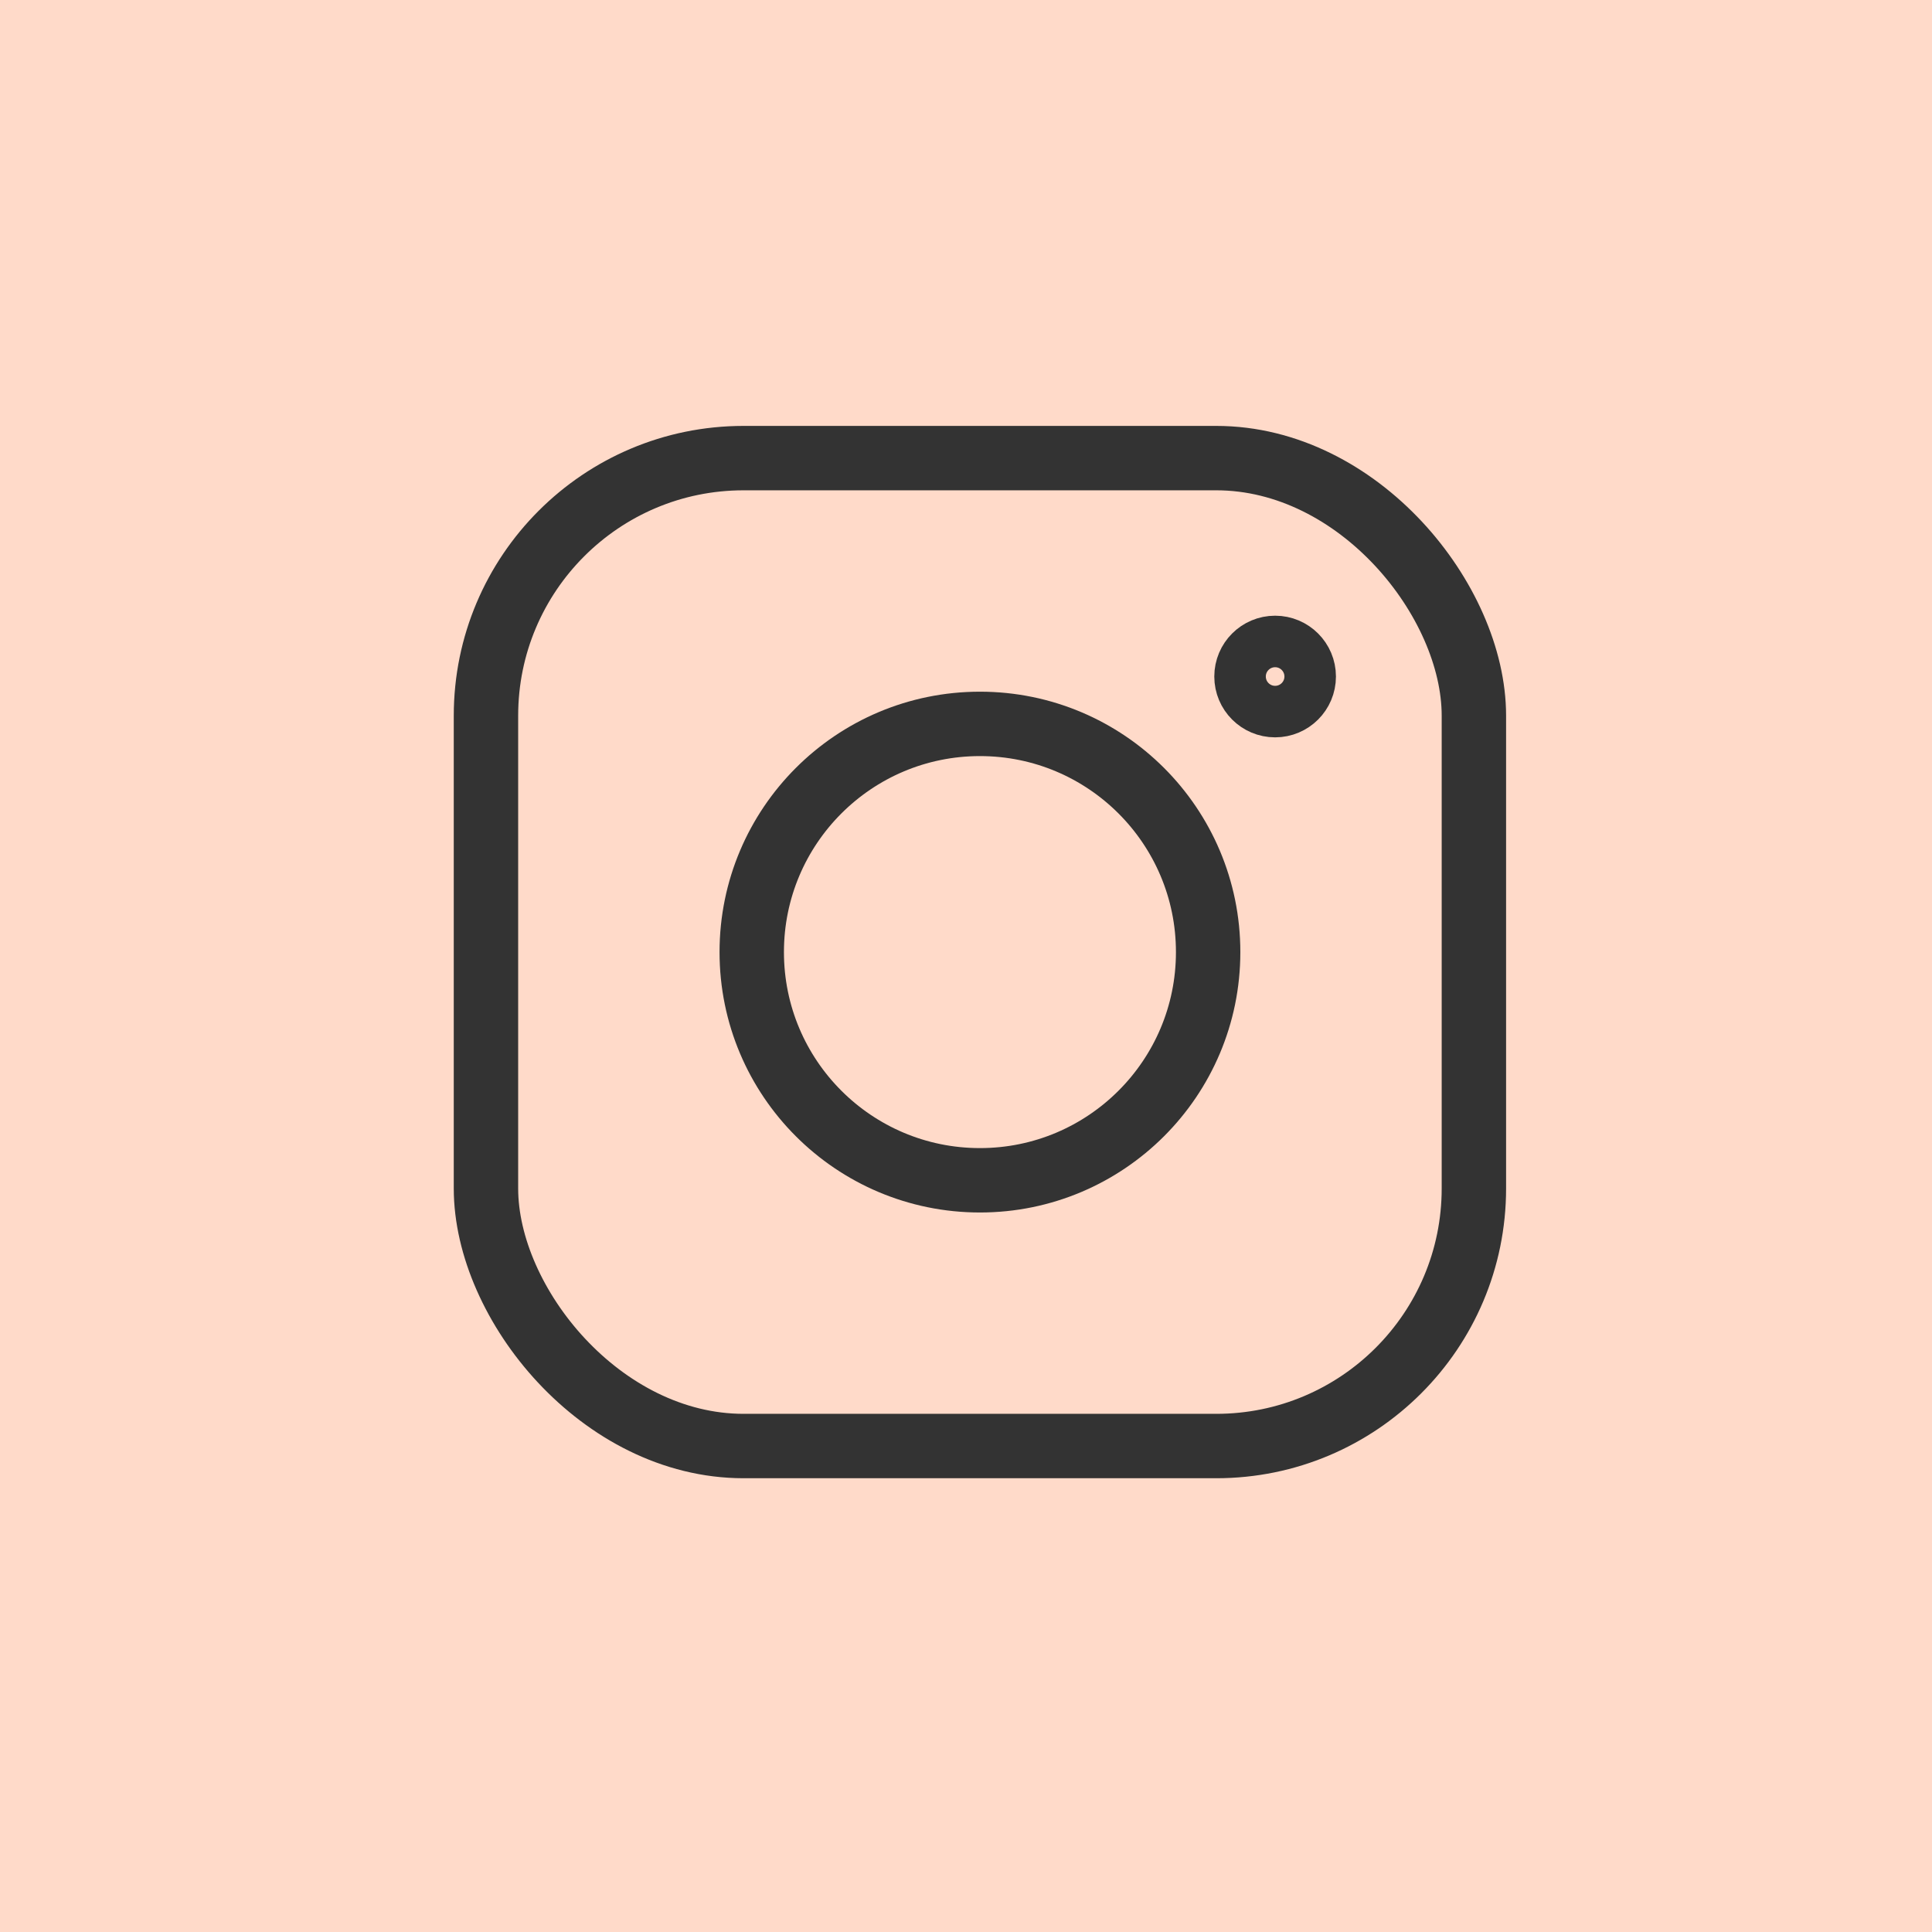
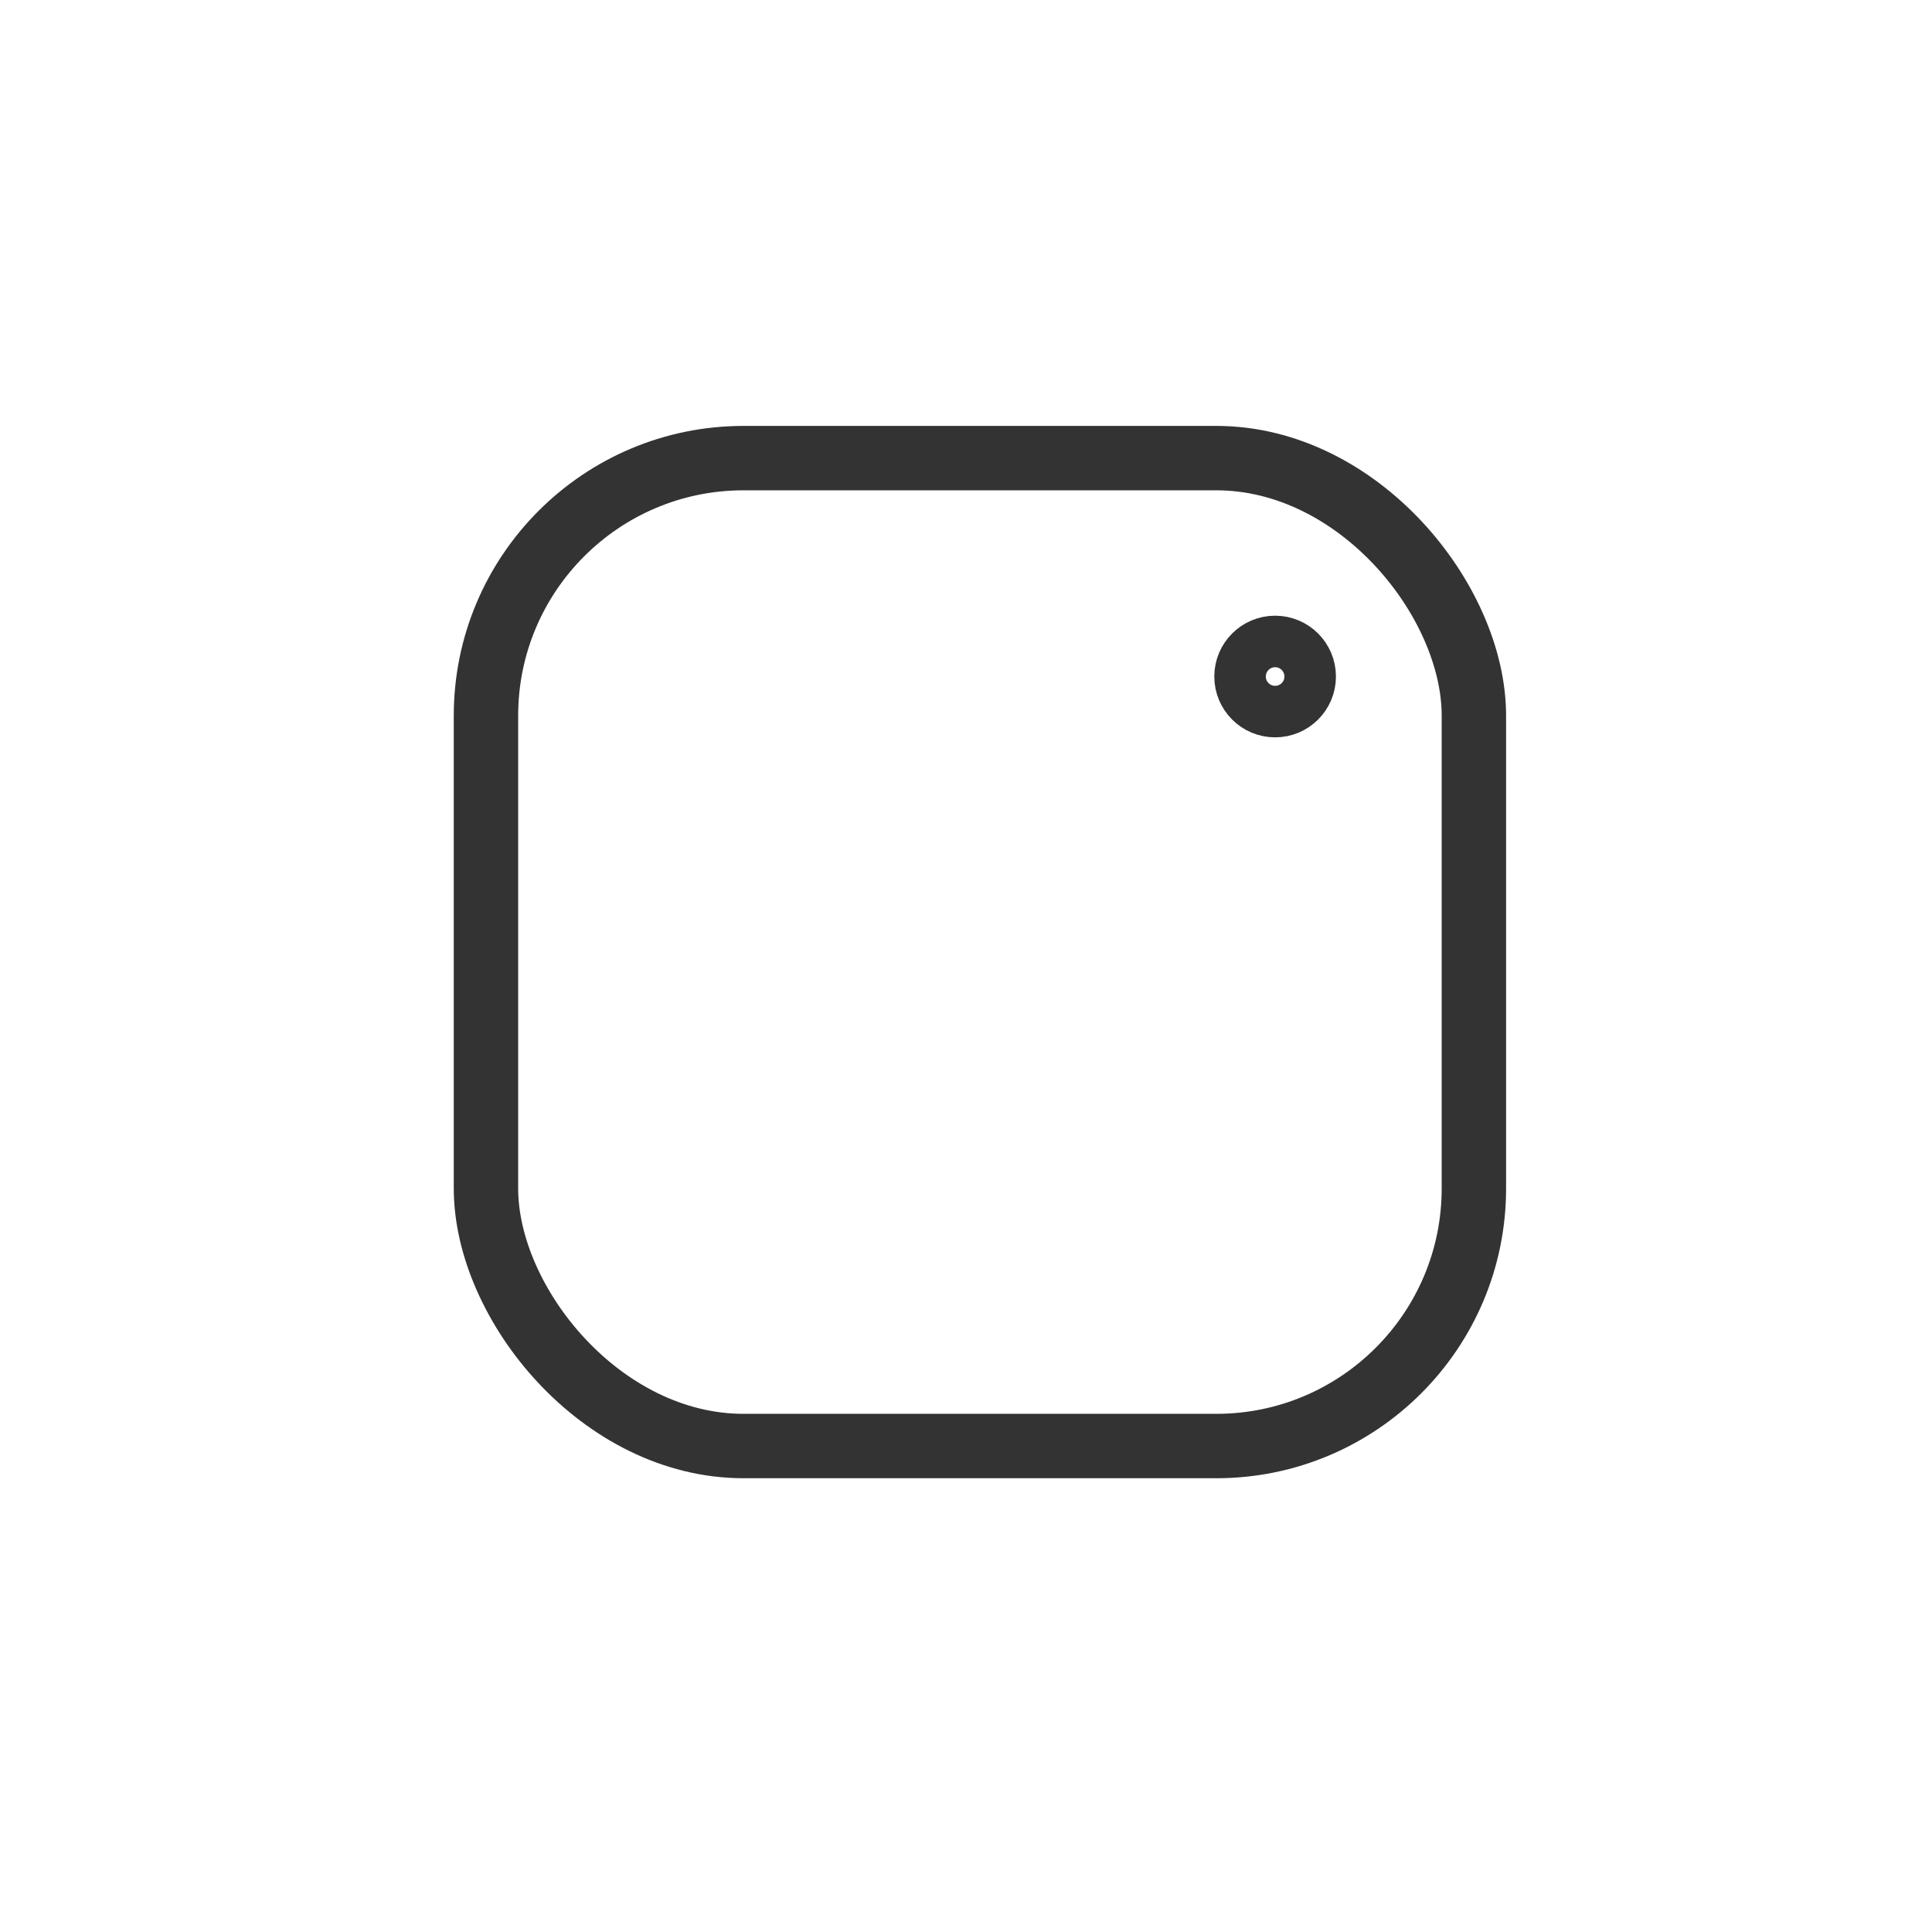
<svg xmlns="http://www.w3.org/2000/svg" width="60" height="60" viewBox="0 0 60 60">
  <defs>
    <style>.a{fill:#ffdac9;}.b,.c{fill:none;stroke:#333;stroke-linecap:round;stroke-miterlimit:10;}.b{stroke-width:2px;}.c{stroke-width:1.6px;}</style>
  </defs>
  <g transform="translate(1343 -1005)">
-     <rect class="a" width="60" height="60" transform="translate(-1343 1005)" />
    <g transform="translate(-34.908 2.092)">
-       <circle class="b" cx="7.087" cy="7.087" r="7.087" transform="translate(-1284.746 1025.389)" />
      <circle class="c" cx="1.089" cy="1.089" r="1.089" transform="translate(-1269.581 1022.829)" />
      <rect class="b" width="30.681" height="30.681" rx="8" transform="translate(-1293 1017.135)" />
    </g>
  </g>
</svg>